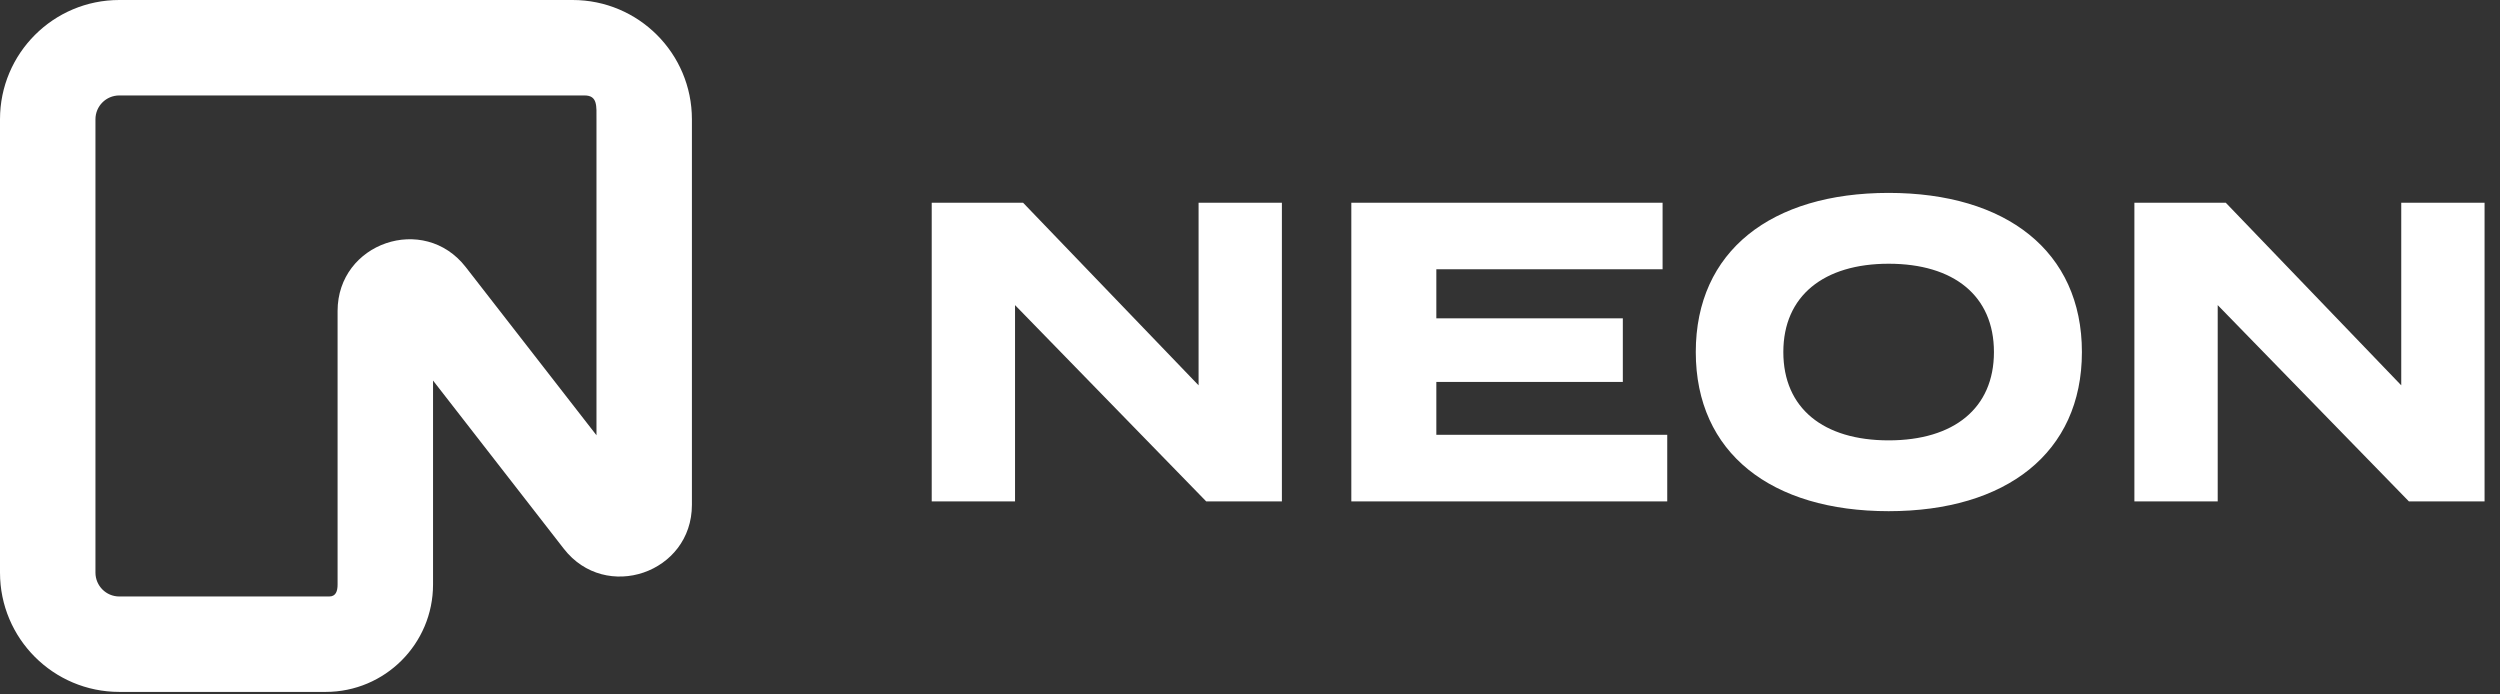
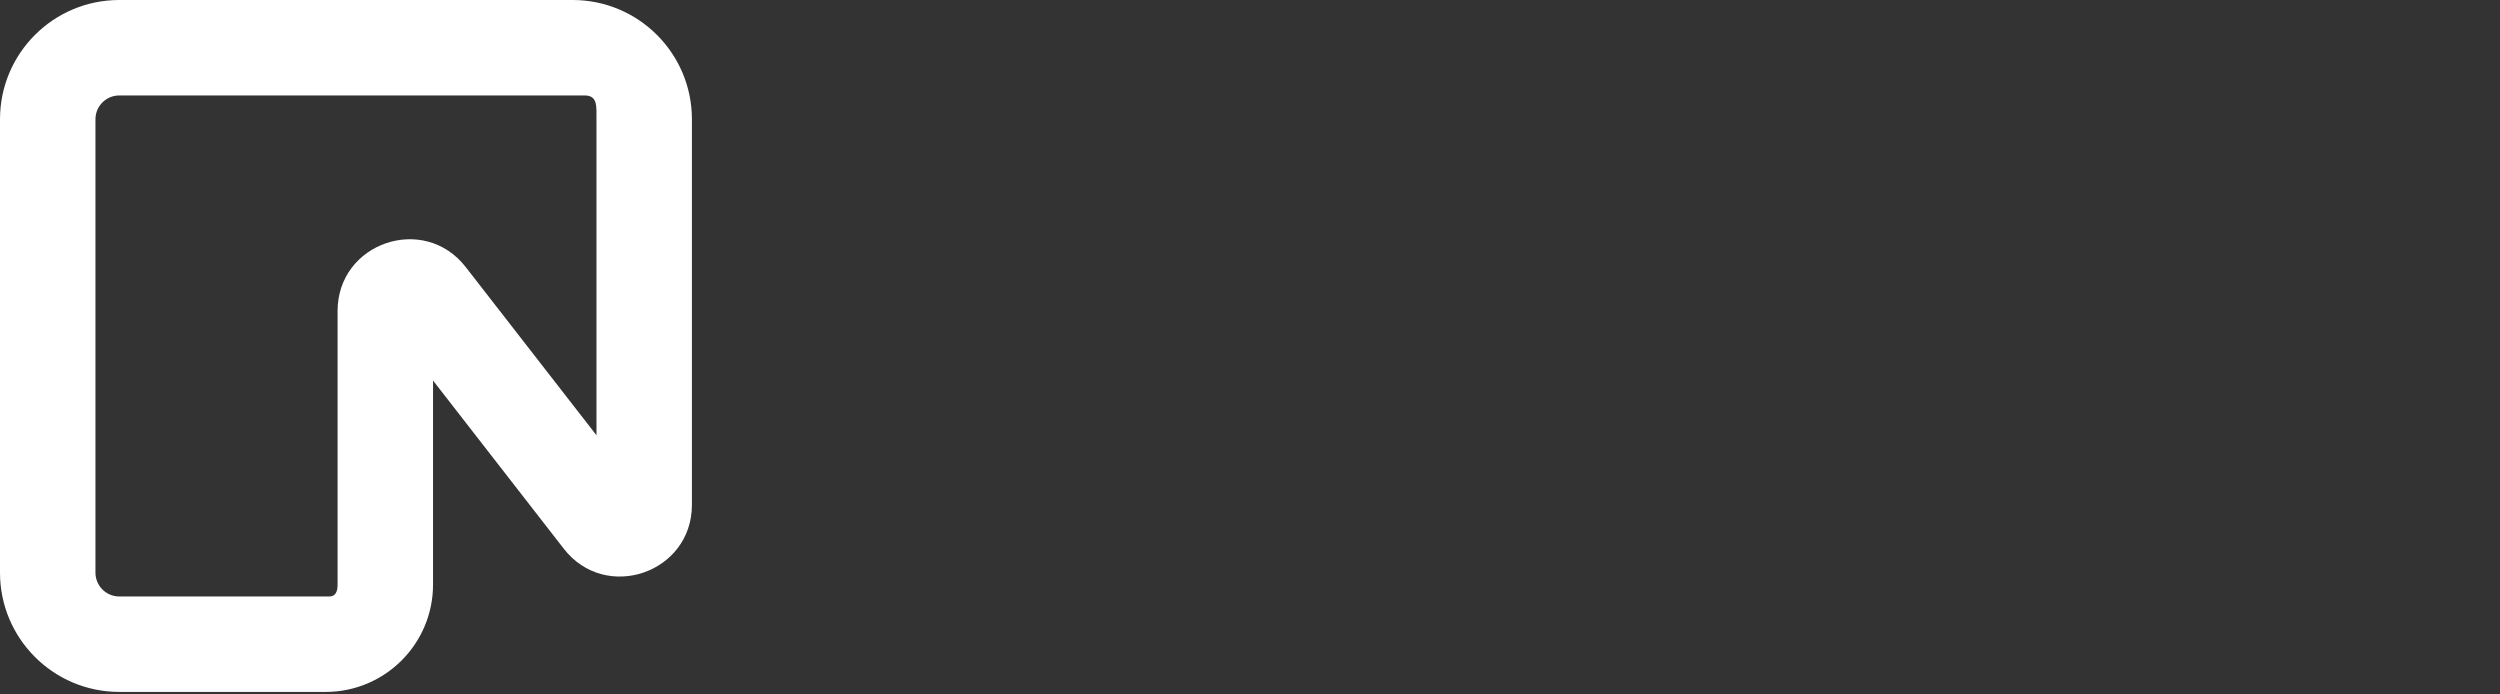
<svg xmlns="http://www.w3.org/2000/svg" width="144px" height="40px" viewBox="0 0 144 40" version="1.1">
  <rect x="0" y="0" width="144" height="40" fill="#333333" stroke="none" />
  <title>Group 3</title>
  <g id="Page-1" stroke="none" stroke-width="1" fill="none" fill-rule="evenodd">
    <g id="Group-3" fill="#FFFFFF" fill-rule="nonzero">
      <g id="Group">
        <path d="M-4.97379915e-14,6.871 C-4.97379915e-14,3.076 3.076,6.39488462e-14 6.871,6.39488462e-14 L32.982,6.39488462e-14 C36.778,6.39488462e-14 39.854,3.076 39.854,6.871 L39.854,29.079 C39.854,33.005 34.886,34.708 32.477,31.61 L24.943,21.919 L24.943,33.67 C24.943,37.085 22.174,39.854 18.759,39.854 L6.871,39.854 C3.076,39.854 -4.97379915e-14,36.778 -4.97379915e-14,32.982 L-4.97379915e-14,6.871 Z M6.871,5.498 C6.112,5.498 5.498,6.112 5.498,6.87 L5.498,32.982 C5.498,33.742 6.112,34.357 6.87,34.357 L18.965,34.357 C19.345,34.357 19.445,34.05 19.445,33.67 L19.445,17.912 C19.445,13.985 24.414,12.282 26.824,15.381 L34.357,25.071 L34.357,6.871 C34.357,6.112 34.428,5.498 33.67,5.498 L6.871,5.498 Z" id="Shape" />
      </g>
-       <path d="M69.038,11.676 L69.038,22.195 L58.928,11.676 L53.667,11.676 L53.667,28.879 L58.466,28.879 L58.466,17.574 L69.476,28.879 L73.837,28.879 L73.837,11.676 L69.038,11.676 L69.038,11.676 Z M82.733,25.045 L82.733,21.998 L93.475,21.998 L93.475,18.336 L82.733,18.336 L82.733,15.51 L95.765,15.51 L95.765,11.676 L77.836,11.676 L77.836,28.879 L96.033,28.879 L96.033,25.045 L82.733,25.045 Z M108.786,29.444 C115.533,29.444 119.918,26.102 119.918,20.278 C119.918,14.453 115.533,11.111 108.786,11.111 C102.038,11.111 97.677,14.453 97.677,20.278 C97.677,26.102 102.038,29.444 108.786,29.444 Z M108.786,25.365 C105.034,25.365 102.72,23.522 102.72,20.278 C102.72,17.034 105.059,15.191 108.786,15.191 C112.537,15.191 114.851,17.034 114.851,20.278 C114.851,23.522 112.537,25.365 108.786,25.365 Z M138.312,11.676 L138.312,22.195 L128.203,11.676 L122.941,11.676 L122.941,28.879 L127.74,28.879 L127.74,17.574 L138.751,28.879 L143.111,28.879 L143.111,11.676 L138.312,11.676 Z" id="Shape" />
    </g>
  </g>
</svg>